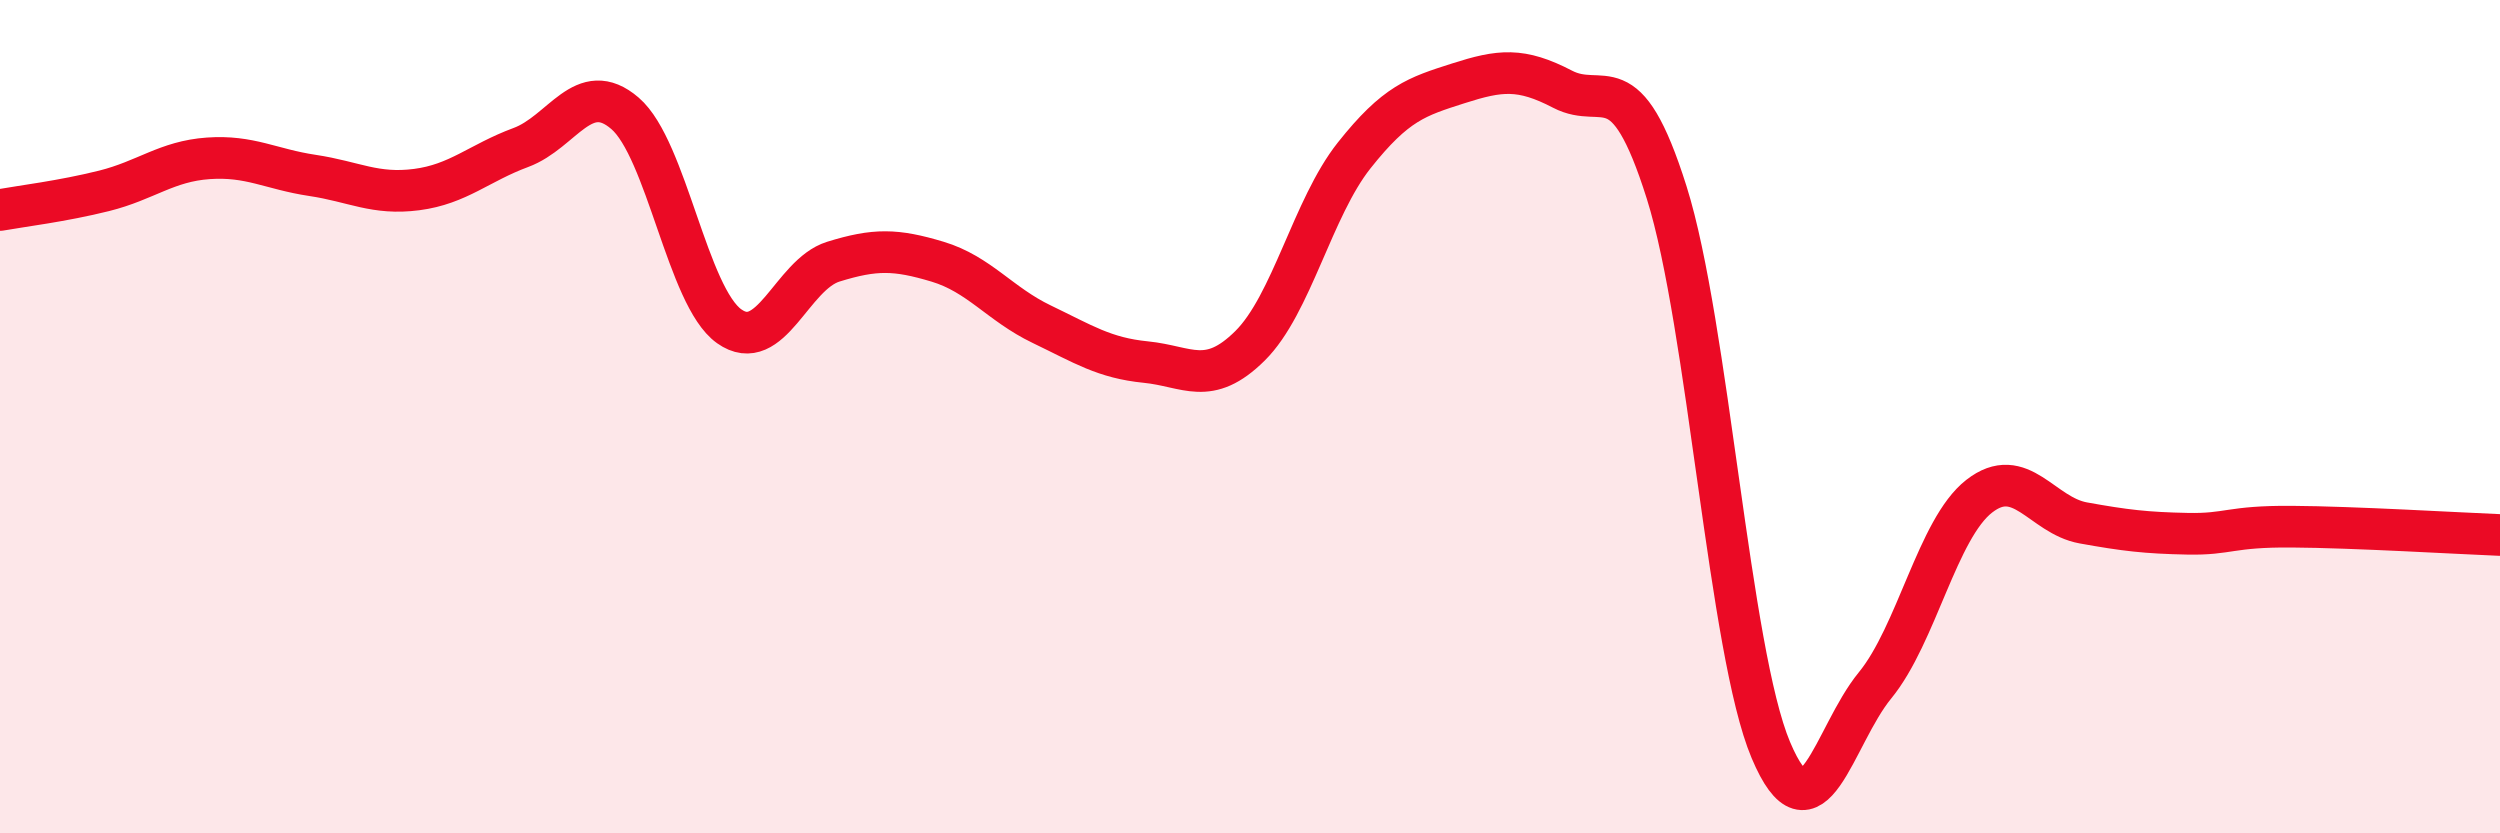
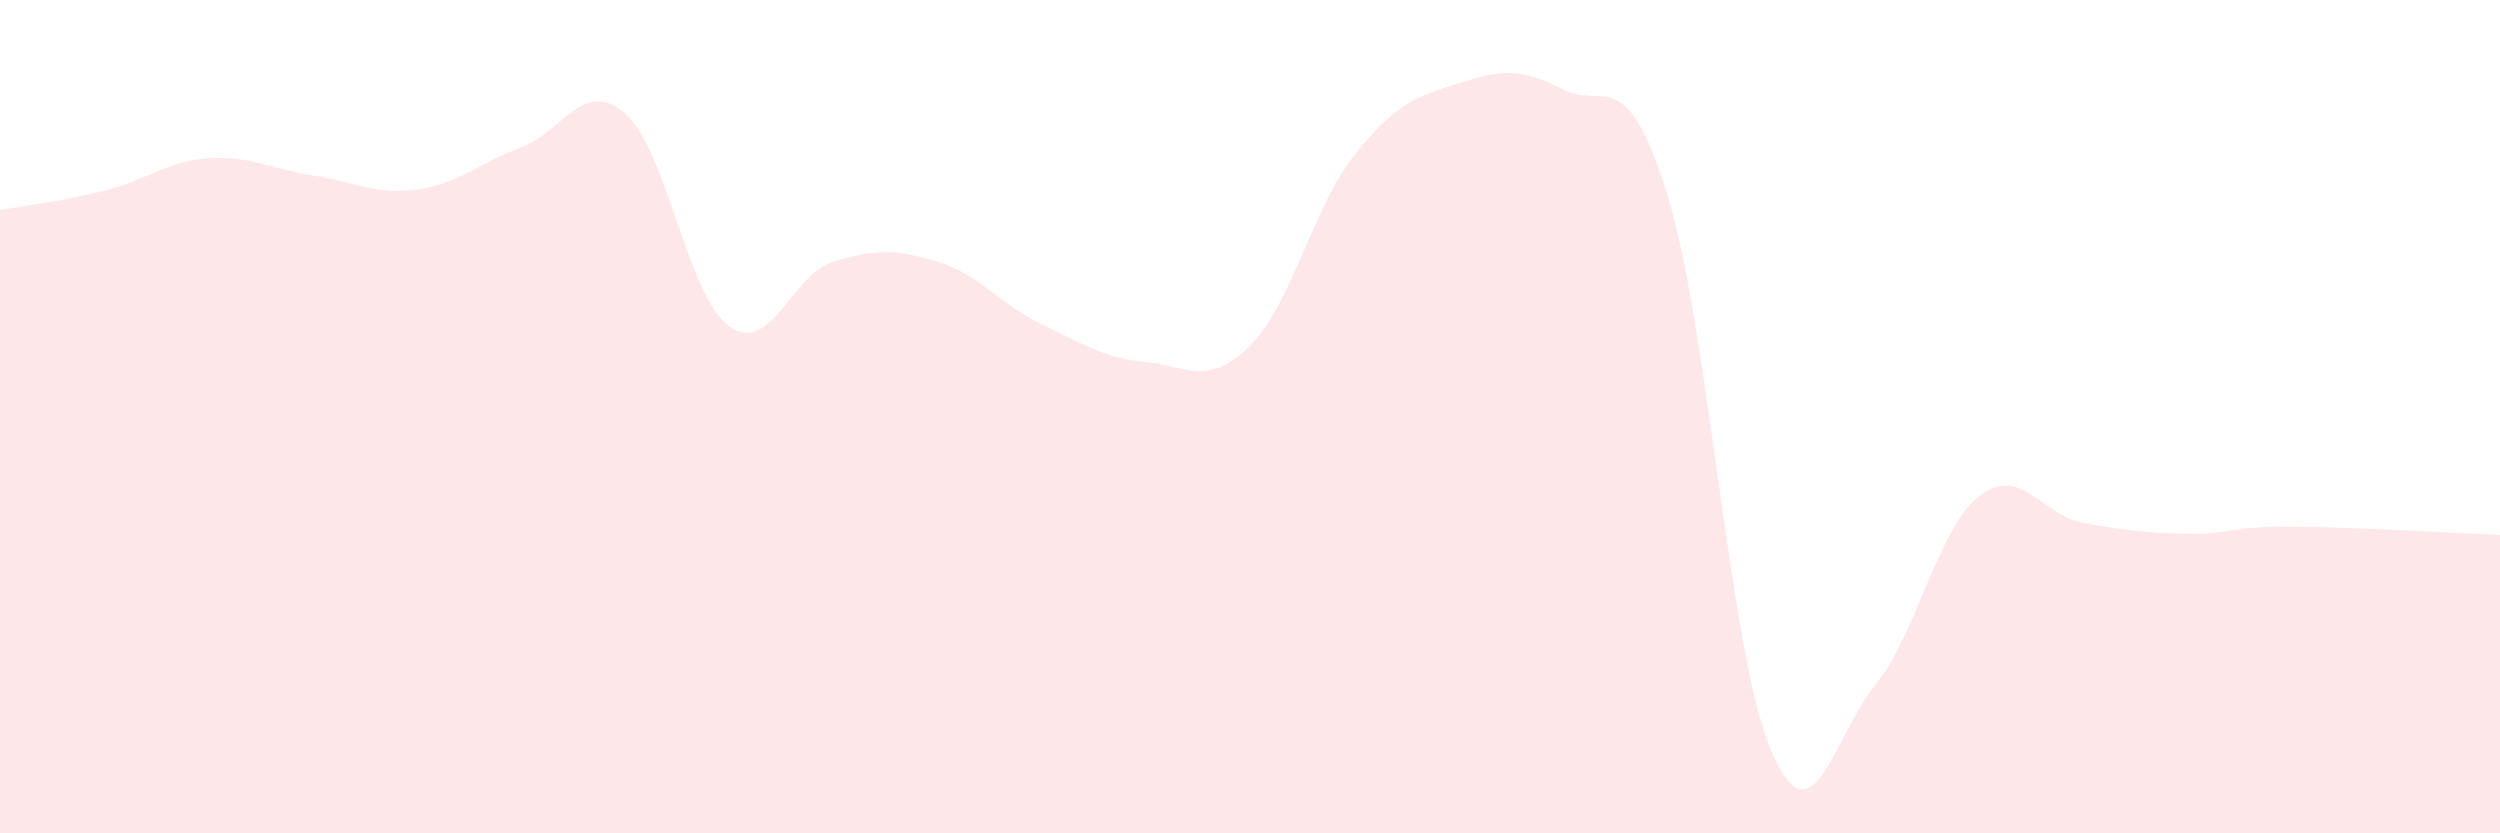
<svg xmlns="http://www.w3.org/2000/svg" width="60" height="20" viewBox="0 0 60 20">
  <path d="M 0,5.04 C 0.5,4.95 1.5,4.83 2.5,4.58 C 3.5,4.33 4,3.87 5,3.8 C 6,3.73 6.5,4.06 7.5,4.21 C 8.5,4.36 9,4.68 10,4.55 C 11,4.42 11.5,3.91 12.5,3.54 C 13.5,3.17 14,1.86 15,2.72 C 16,3.58 16.5,7.12 17.5,7.83 C 18.5,8.54 19,6.59 20,6.28 C 21,5.97 21.5,5.98 22.5,6.28 C 23.5,6.58 24,7.3 25,7.78 C 26,8.26 26.5,8.59 27.5,8.69 C 28.5,8.79 29,9.29 30,8.3 C 31,7.31 31.5,4.99 32.5,3.73 C 33.5,2.47 34,2.32 35,2 C 36,1.68 36.5,1.62 37.5,2.14 C 38.5,2.66 39,1.45 40,4.62 C 41,7.79 41.5,15.63 42.5,18 C 43.5,20.37 44,17.67 45,16.45 C 46,15.23 46.5,12.69 47.5,11.91 C 48.5,11.13 49,12.37 50,12.55 C 51,12.73 51.5,12.79 52.5,12.81 C 53.5,12.83 53.5,12.63 55,12.64 C 56.5,12.65 59,12.8 60,12.84L60 20L0 20Z" fill="#EB0A25" opacity="0.1" stroke-linecap="round" stroke-linejoin="round" />
-   <path d="M 0,5.04 C 0.5,4.95 1.5,4.83 2.5,4.58 C 3.5,4.33 4,3.87 5,3.8 C 6,3.73 6.5,4.06 7.5,4.21 C 8.5,4.36 9,4.68 10,4.55 C 11,4.42 11.5,3.91 12.5,3.54 C 13.5,3.17 14,1.86 15,2.72 C 16,3.58 16.5,7.12 17.5,7.83 C 18.5,8.54 19,6.59 20,6.28 C 21,5.97 21.5,5.98 22.5,6.28 C 23.5,6.58 24,7.3 25,7.78 C 26,8.26 26.5,8.59 27.5,8.69 C 28.5,8.79 29,9.29 30,8.3 C 31,7.31 31.5,4.99 32.5,3.73 C 33.5,2.47 34,2.32 35,2 C 36,1.68 36.5,1.62 37.5,2.14 C 38.5,2.66 39,1.45 40,4.62 C 41,7.79 41.5,15.63 42.5,18 C 43.5,20.37 44,17.67 45,16.45 C 46,15.23 46.5,12.69 47.5,11.91 C 48.5,11.13 49,12.37 50,12.55 C 51,12.73 51.5,12.79 52.5,12.81 C 53.5,12.83 53.5,12.63 55,12.64 C 56.5,12.65 59,12.8 60,12.84" stroke="#EB0A25" stroke-width="1" fill="none" stroke-linecap="round" stroke-linejoin="round" />
</svg>